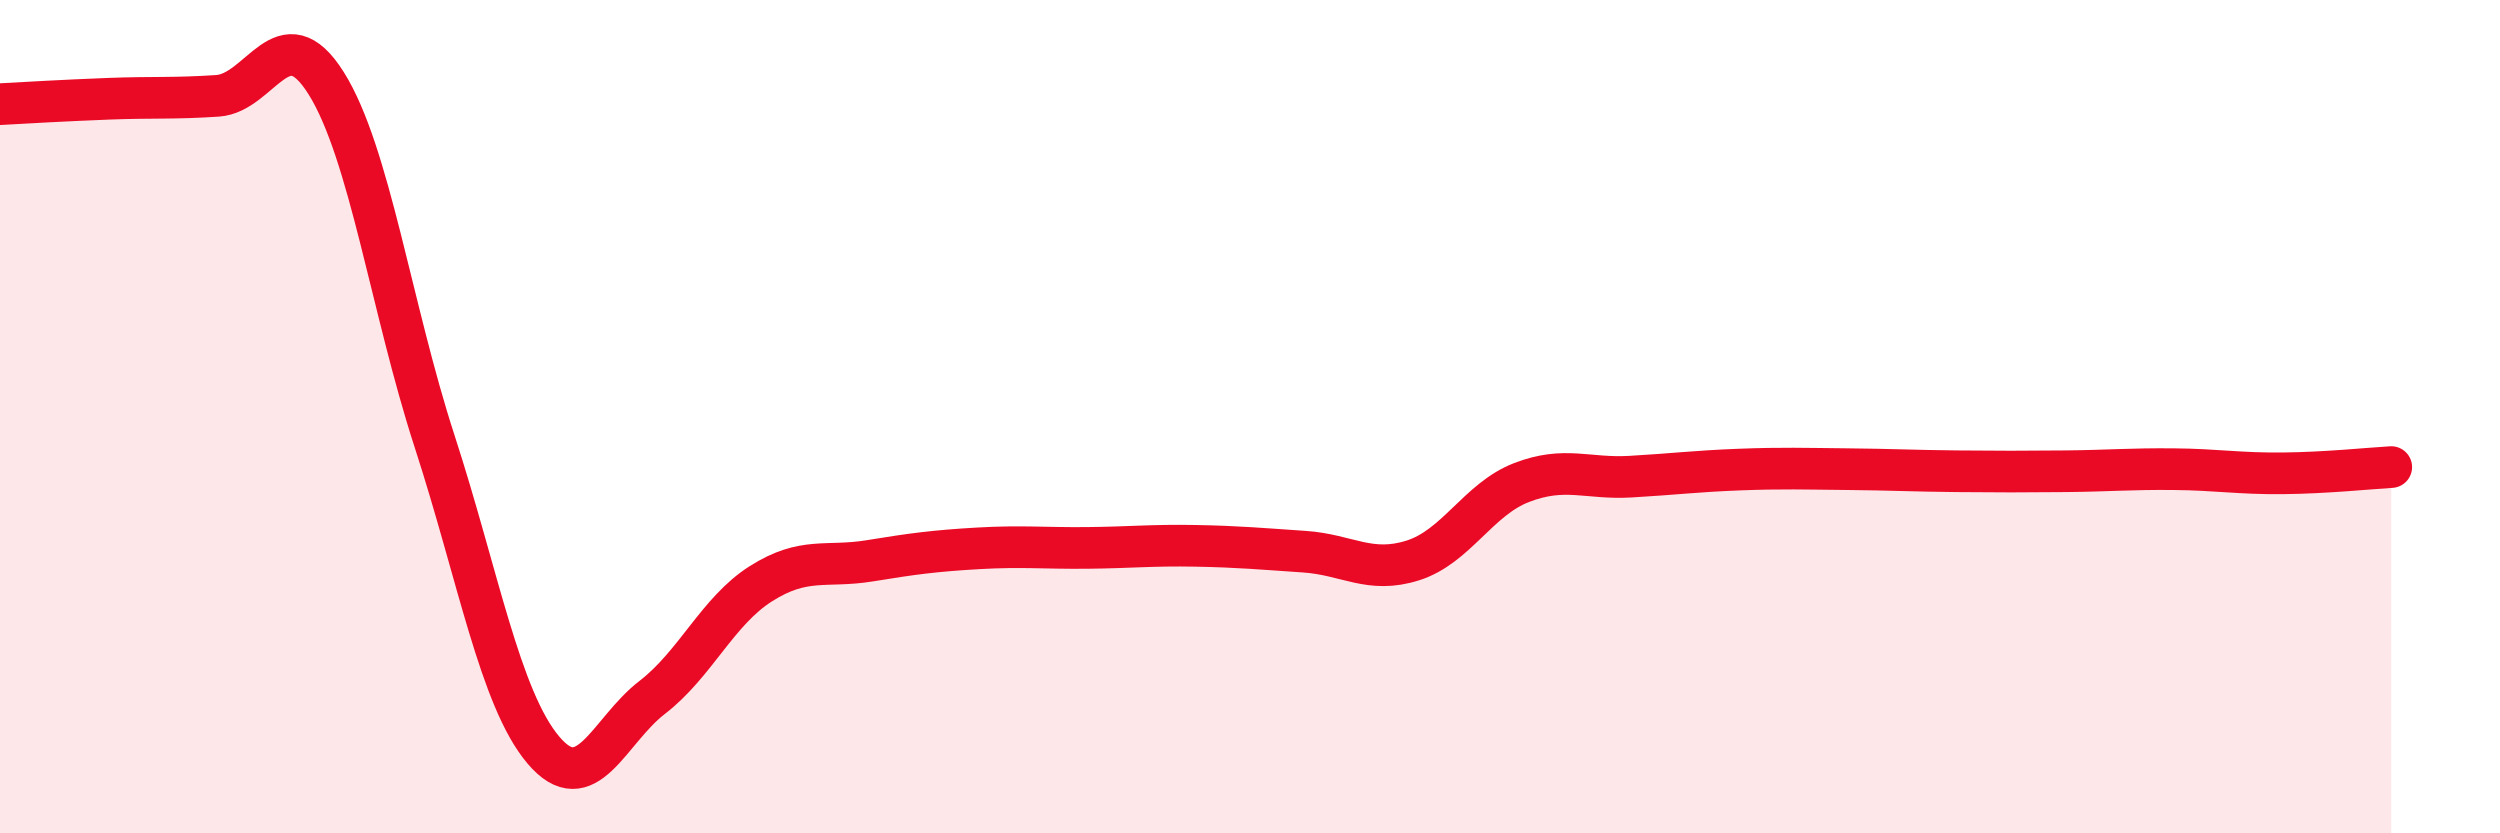
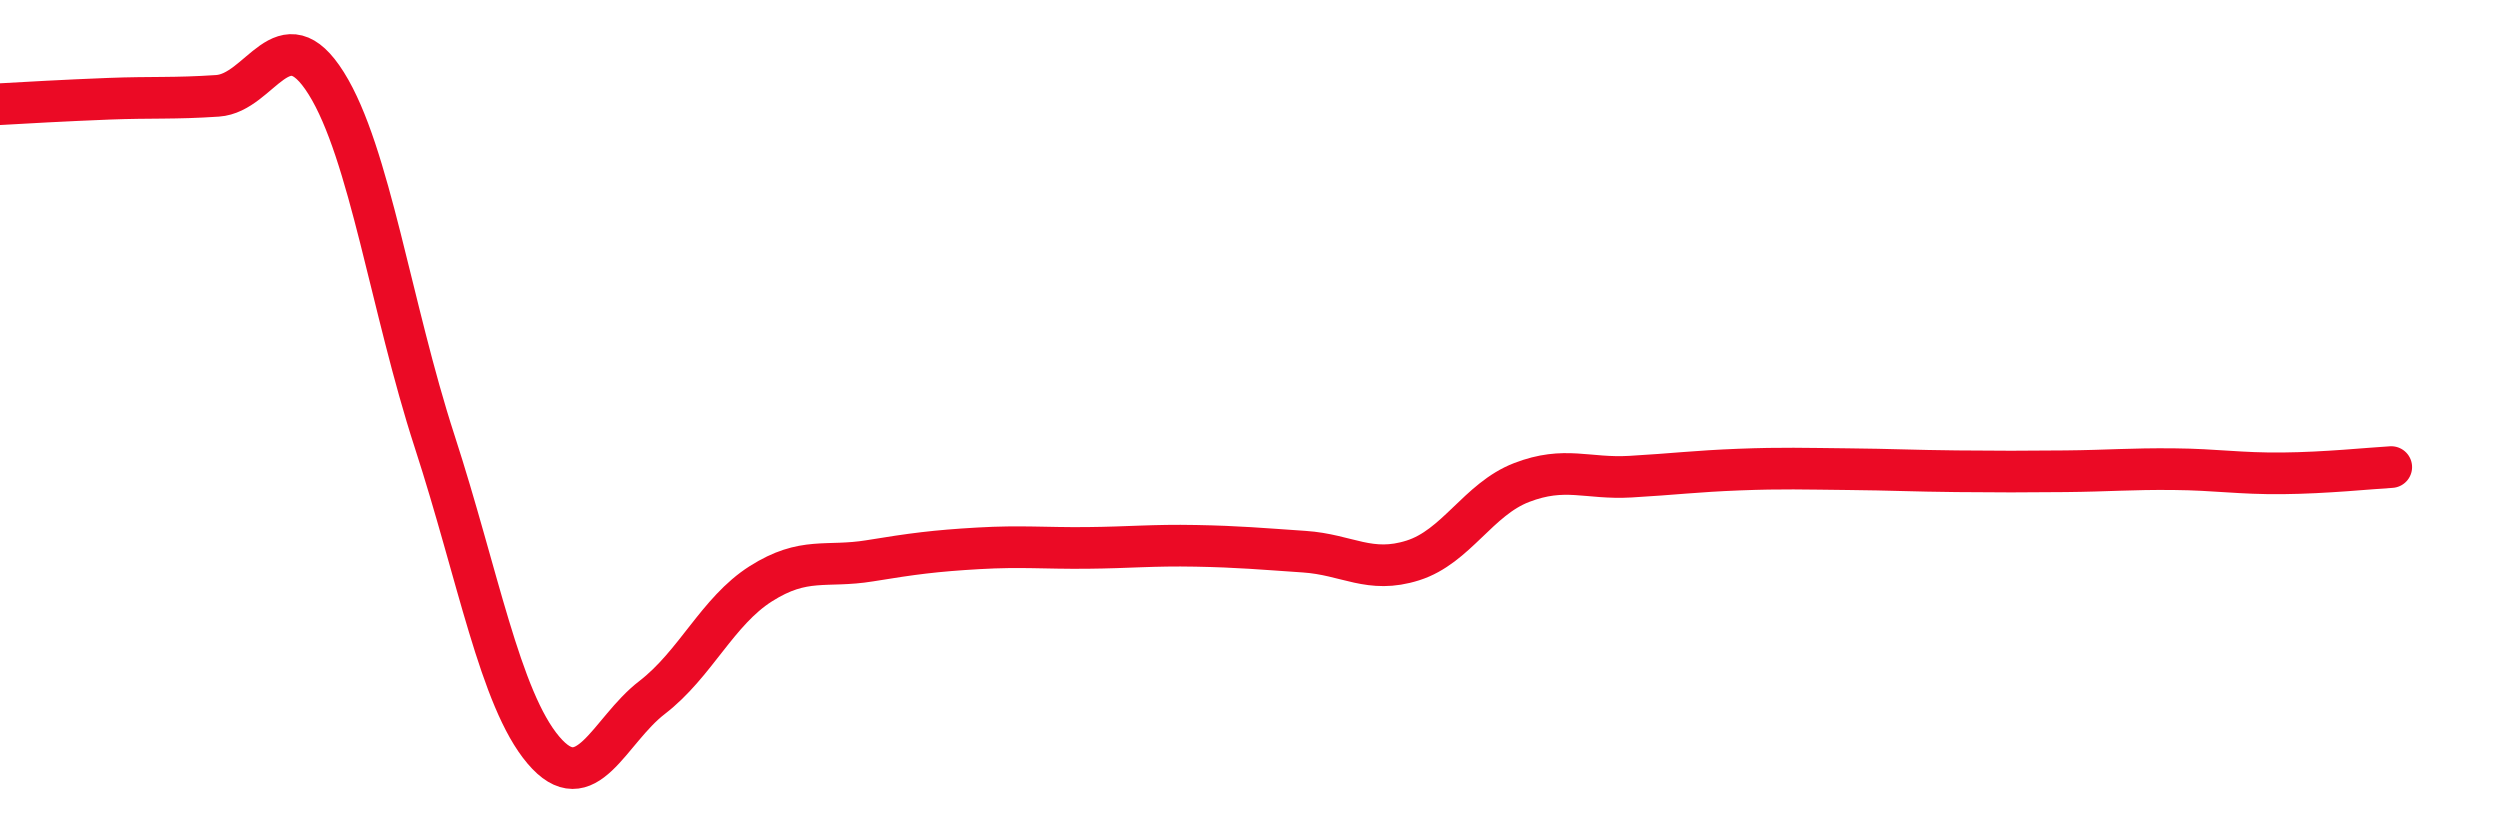
<svg xmlns="http://www.w3.org/2000/svg" width="60" height="20" viewBox="0 0 60 20">
-   <path d="M 0,2.5 C 0.52,2.47 1.57,2.41 2.61,2.37 C 3.65,2.33 4.18,2.37 5.22,2.3 C 6.26,2.23 6.79,0.34 7.83,2 C 8.87,3.66 9.39,7.39 10.43,10.59 C 11.47,13.79 12,16.77 13.04,18 C 14.08,19.23 14.61,17.54 15.65,16.74 C 16.69,15.94 17.22,14.67 18.26,14.01 C 19.3,13.35 19.83,13.63 20.87,13.46 C 21.91,13.29 22.44,13.22 23.48,13.16 C 24.52,13.1 25.05,13.16 26.09,13.15 C 27.13,13.14 27.66,13.08 28.7,13.1 C 29.74,13.12 30.26,13.17 31.3,13.24 C 32.34,13.31 32.87,13.78 33.91,13.45 C 34.95,13.12 35.48,11.98 36.52,11.58 C 37.56,11.18 38.09,11.5 39.13,11.44 C 40.17,11.38 40.7,11.31 41.74,11.27 C 42.78,11.23 43.31,11.25 44.35,11.26 C 45.39,11.27 45.92,11.3 46.96,11.31 C 48,11.32 48.53,11.32 49.57,11.31 C 50.61,11.3 51.13,11.25 52.17,11.26 C 53.21,11.27 53.74,11.37 54.78,11.36 C 55.82,11.35 56.87,11.24 57.39,11.21L57.39 20L0 20Z" fill="#EB0A25" opacity="0.1" stroke-linecap="round" stroke-linejoin="round" />
  <path d="M 0,2.5 C 0.52,2.47 1.57,2.41 2.61,2.37 C 3.65,2.33 4.18,2.37 5.22,2.3 C 6.26,2.23 6.79,0.34 7.83,2 C 8.87,3.66 9.39,7.39 10.43,10.59 C 11.47,13.79 12,16.77 13.04,18 C 14.08,19.23 14.61,17.54 15.65,16.74 C 16.69,15.94 17.22,14.67 18.26,14.01 C 19.3,13.35 19.83,13.63 20.87,13.46 C 21.91,13.29 22.44,13.22 23.48,13.16 C 24.52,13.1 25.05,13.16 26.09,13.15 C 27.13,13.14 27.66,13.08 28.7,13.1 C 29.74,13.12 30.26,13.17 31.3,13.24 C 32.34,13.31 32.87,13.78 33.91,13.45 C 34.95,13.12 35.48,11.98 36.52,11.58 C 37.56,11.18 38.09,11.5 39.13,11.44 C 40.17,11.38 40.7,11.31 41.74,11.27 C 42.78,11.23 43.31,11.25 44.35,11.26 C 45.39,11.27 45.92,11.3 46.96,11.31 C 48,11.32 48.53,11.32 49.57,11.31 C 50.61,11.3 51.13,11.25 52.17,11.26 C 53.21,11.27 53.74,11.37 54.78,11.36 C 55.82,11.35 56.87,11.24 57.39,11.21" stroke="#EB0A25" stroke-width="1" fill="none" stroke-linecap="round" stroke-linejoin="round" />
</svg>